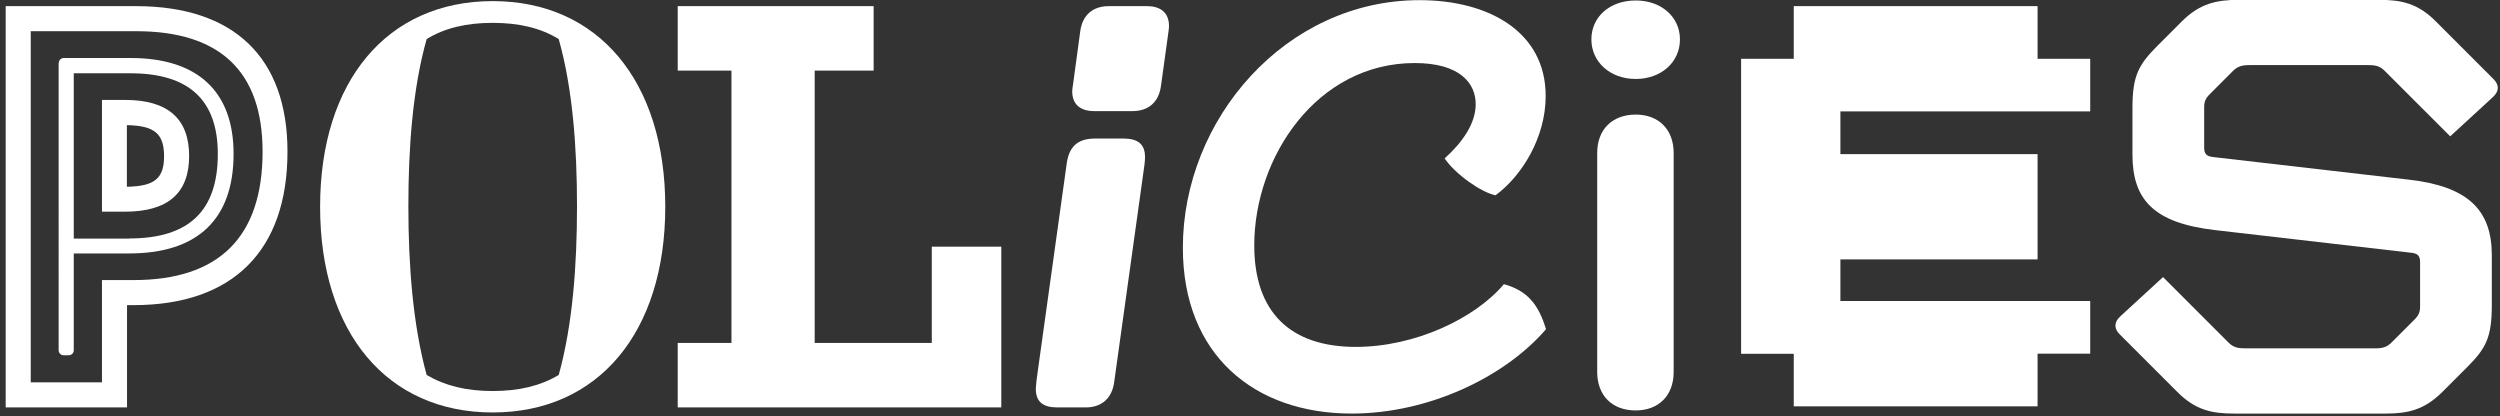
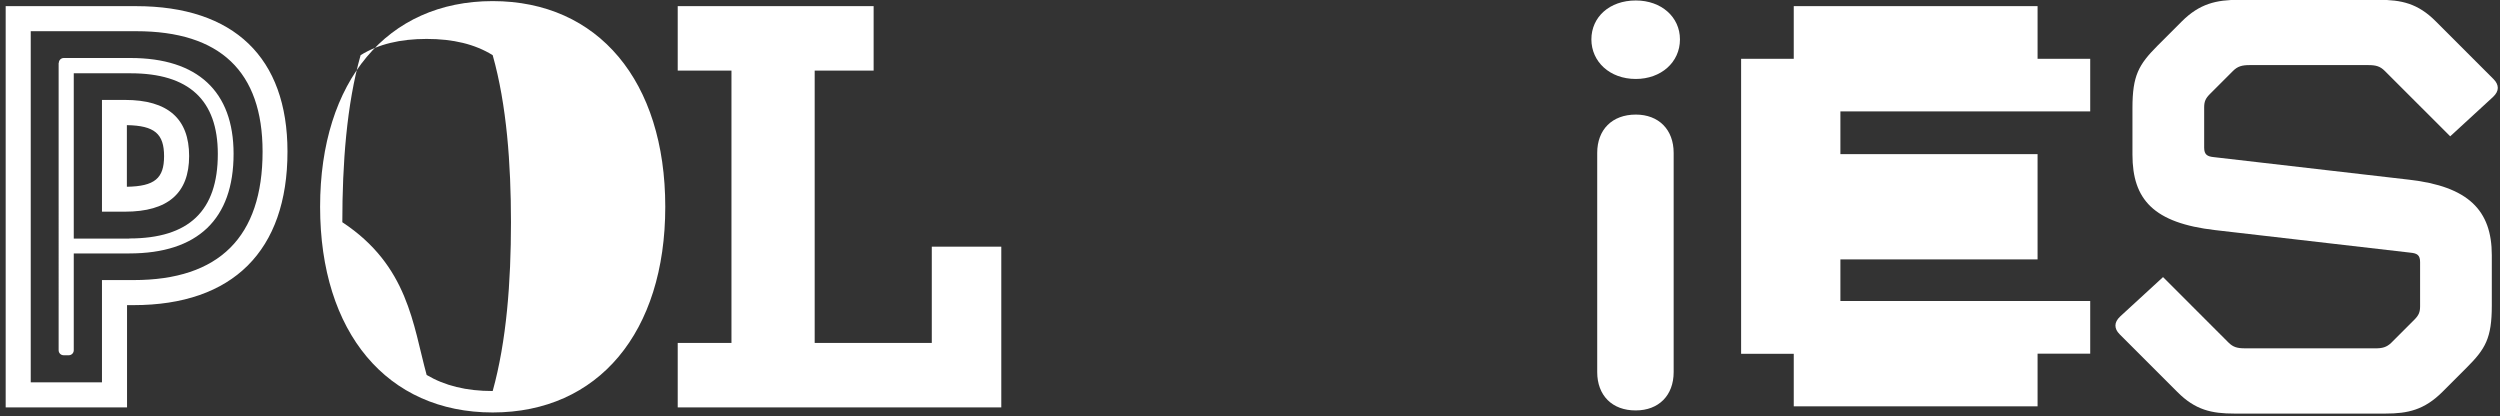
<svg xmlns="http://www.w3.org/2000/svg" version="1.1" id="Layer_1" x="0px" y="0px" viewBox="0 0 1586.2 264" style="enable-background:new 0 0 1586.2 264;" xml:space="preserve">
  <rect x="0" y="0" width="1586.2" height="264" fill="#333333" stroke="none" />
  <style type="text/css">
	.st0{fill:#FFFFFF;}
</style>
  <g>
    <path class="st0" d="M3.6,3.9h82.7c62.1,0,96.1,32.6,96.1,92.3c0,62.9-34.7,97.4-97.7,97.4h-4.1v64.9h-77V3.9z M64.7,242.6v-64.9   h20.1c54.3,0,81.8-27.4,81.8-81.5c0-50.8-26.9-76.4-80.2-76.4H19.5v222.8H64.7z M37.3,40c0-1.8,1.4-3.2,3.2-3.2h42.3   c42.6,0,65.4,21.2,65.4,60.8c0,41.5-22.8,63.2-66.2,63.2H46.8v61.4c0,1.8-1.4,3.2-3.2,3.2h-3.2c-1.8,0-3.2-1.4-3.2-3.2V40z    M82,151.3c37.9,0,56.2-17.5,56.2-53.6c0-34.2-18.3-51.2-55.4-51.2h-36v104.9H82z M64.7,63.4h14.6c27.2,0,40.7,11.9,40.7,35.6   c0,23.6-13.5,35.3-40.7,35.3H64.7V63.4z M104.1,99.1c0-14.2-6-19.4-23.6-19.7v39.1C98.2,118.2,104.1,113.1,104.1,99.1z" />
-     <path class="st0" d="M203.1,131.2c0-79.7,42.5-130.5,109.5-130.5c67,0,109.5,50.8,109.5,130.5c0,79.7-42.5,130.5-109.5,130.5   C245.6,261.7,203.1,211,203.1,131.2z M270.7,237.9c11.5,6.8,25.1,10.2,41.9,10.2c16.7,0,30.4-3.3,41.9-10.2   c8.8-31.7,11.6-69.2,11.6-107.1c0-36.9-2.7-74.5-11.6-106c-11.3-7-25.1-10.3-41.9-10.3c-16.7,0-30.6,3.3-41.9,10.3   c-8.9,31.5-11.6,69.1-11.6,106C259.1,168.6,262,206.2,270.7,237.9z" />
+     <path class="st0" d="M203.1,131.2c0-79.7,42.5-130.5,109.5-130.5c67,0,109.5,50.8,109.5,130.5c0,79.7-42.5,130.5-109.5,130.5   C245.6,261.7,203.1,211,203.1,131.2z M270.7,237.9c11.5,6.8,25.1,10.2,41.9,10.2c8.8-31.7,11.6-69.2,11.6-107.1c0-36.9-2.7-74.5-11.6-106c-11.3-7-25.1-10.3-41.9-10.3c-16.7,0-30.6,3.3-41.9,10.3   c-8.9,31.5-11.6,69.1-11.6,106C259.1,168.6,262,206.2,270.7,237.9z" />
    <path class="st0" d="M430,217.6h34.1V44.8H430V3.9h124.3v40.9h-37.4v172.8h74.3v-61.1h44.1v102H430V217.6z" />
-     <path class="st0" d="M658.5,235.1l18.3-131.3c1.6-11.8,8-15.9,18.1-15.9h17.8c8.9,0,13.8,3.2,13.8,11.9c0,2.5-0.5,5.9-1.3,11.5   l-18.3,131.3c-1.4,10.2-8,15.9-18.1,15.9h-17.8c-8.9,0-13.8-3.2-13.8-11.9C657.3,244.1,657.7,240.7,658.5,235.1z M680.3,57.9   c0,8.1,4.9,12.6,14,12.6h24.2c10.2,0,16.7-5.7,18.1-15.9l4.5-32.5c0.5-3.2,0.6-4.6,0.6-5.6c0-8.1-4.9-12.6-14-12.6h-24.2   c-10.2,0-16.7,5.7-18.1,15.9L681,52.3C680.5,55.5,680.3,56.9,680.3,57.9z" />
-     <path class="st0" d="M916.6,100.5c11.3-10.2,19.7-22.1,19.7-34.4c0-13.2-9.9-26.1-38.7-26.1c-62.2,0-101.8,59.8-101.8,115.7   c0,42.3,22.8,64.4,64.4,64.4c37.6,0,75.6-18,94-39.8c14.6,4,22,12.7,26.7,28.6c-26.4,30.6-74.8,53.5-123.3,53.5   c-61.7,0-107.1-37.2-107.1-105.2c0-81.5,65.1-157.1,150.2-157.1c43.6,0,80,19.9,80,60.8c0,26.3-15,50.6-31.8,63   C940,122.2,923.3,110.5,916.6,100.5z" />
    <path class="st0" d="M1037.9,0.3c16.2,0,28,10.5,28,24.7c0,14.6-12.1,25.1-28,25.1c-16.7,0-28.2-11.1-28.2-25.1   C1009.7,10.8,1021.2,0.3,1037.9,0.3z M1013.4,236.1V97c0-14.8,9.5-24.3,24.5-24.3c14.5,0,24,9.5,24,24.3v139.1   c0,14.8-9.5,24.3-24,24.3C1022.9,260.5,1013.4,250.9,1013.4,236.1z" />
    <path class="st0" d="M1138.1,224.5h-33.4V37.3h33.4V3.9h154.7v33.4h33.4v33.4h-158.5v27.1h125.1v66.8h-125.1v26.4h158.5v33.4h-33.4   v33.4h-154.7V224.5z" />
    <path class="st0" d="M1517.2,217.5l14.6-14.6c2.9-2.9,3.7-4.9,3.7-8.6v-28c0-4.5-1.9-5.6-6.2-6l-123.8-14.3   c-39.1-4.5-52.5-19.4-52.5-47.9V68.5c0-20.7,4-27.5,15.9-39.5l15.4-15.4c11.3-11.3,22-13.7,36.1-13.7h89c14.2,0,24.7,2.2,36.1,13.7   l36.6,36.6c1.8,1.8,2.7,3.7,2.7,5.6c0,1.9-1,3.8-3,5.7l-27.2,25L1513.1,45c-3-3-5.7-3.7-10.5-3.7h-75.3c-4.8,0-7.6,0.8-10.5,3.7   l-14.6,14.6c-2.9,2.9-3.7,4.9-3.7,8.6v25.5c0,4.5,2.1,5.6,6.2,6l123.8,14.3c37.6,4.3,52.5,19.4,52.5,47.9v32   c0,20.7-4.1,27.5-15.9,39.3l-15.4,15.4c-11.5,11.5-22,13.8-36.1,13.8h-96c-14.2,0-24.7-2.2-36.1-13.7l-36.6-36.6   c-1.9-1.9-2.7-3.7-2.7-5.6c0-1.9,1-3.8,3-5.7l27.2-25l41.5,41.5c3,3,5.7,3.7,10.5,3.7h82.3C1511.5,221.1,1514.3,220.3,1517.2,217.5   z" />
  </g>
</svg>